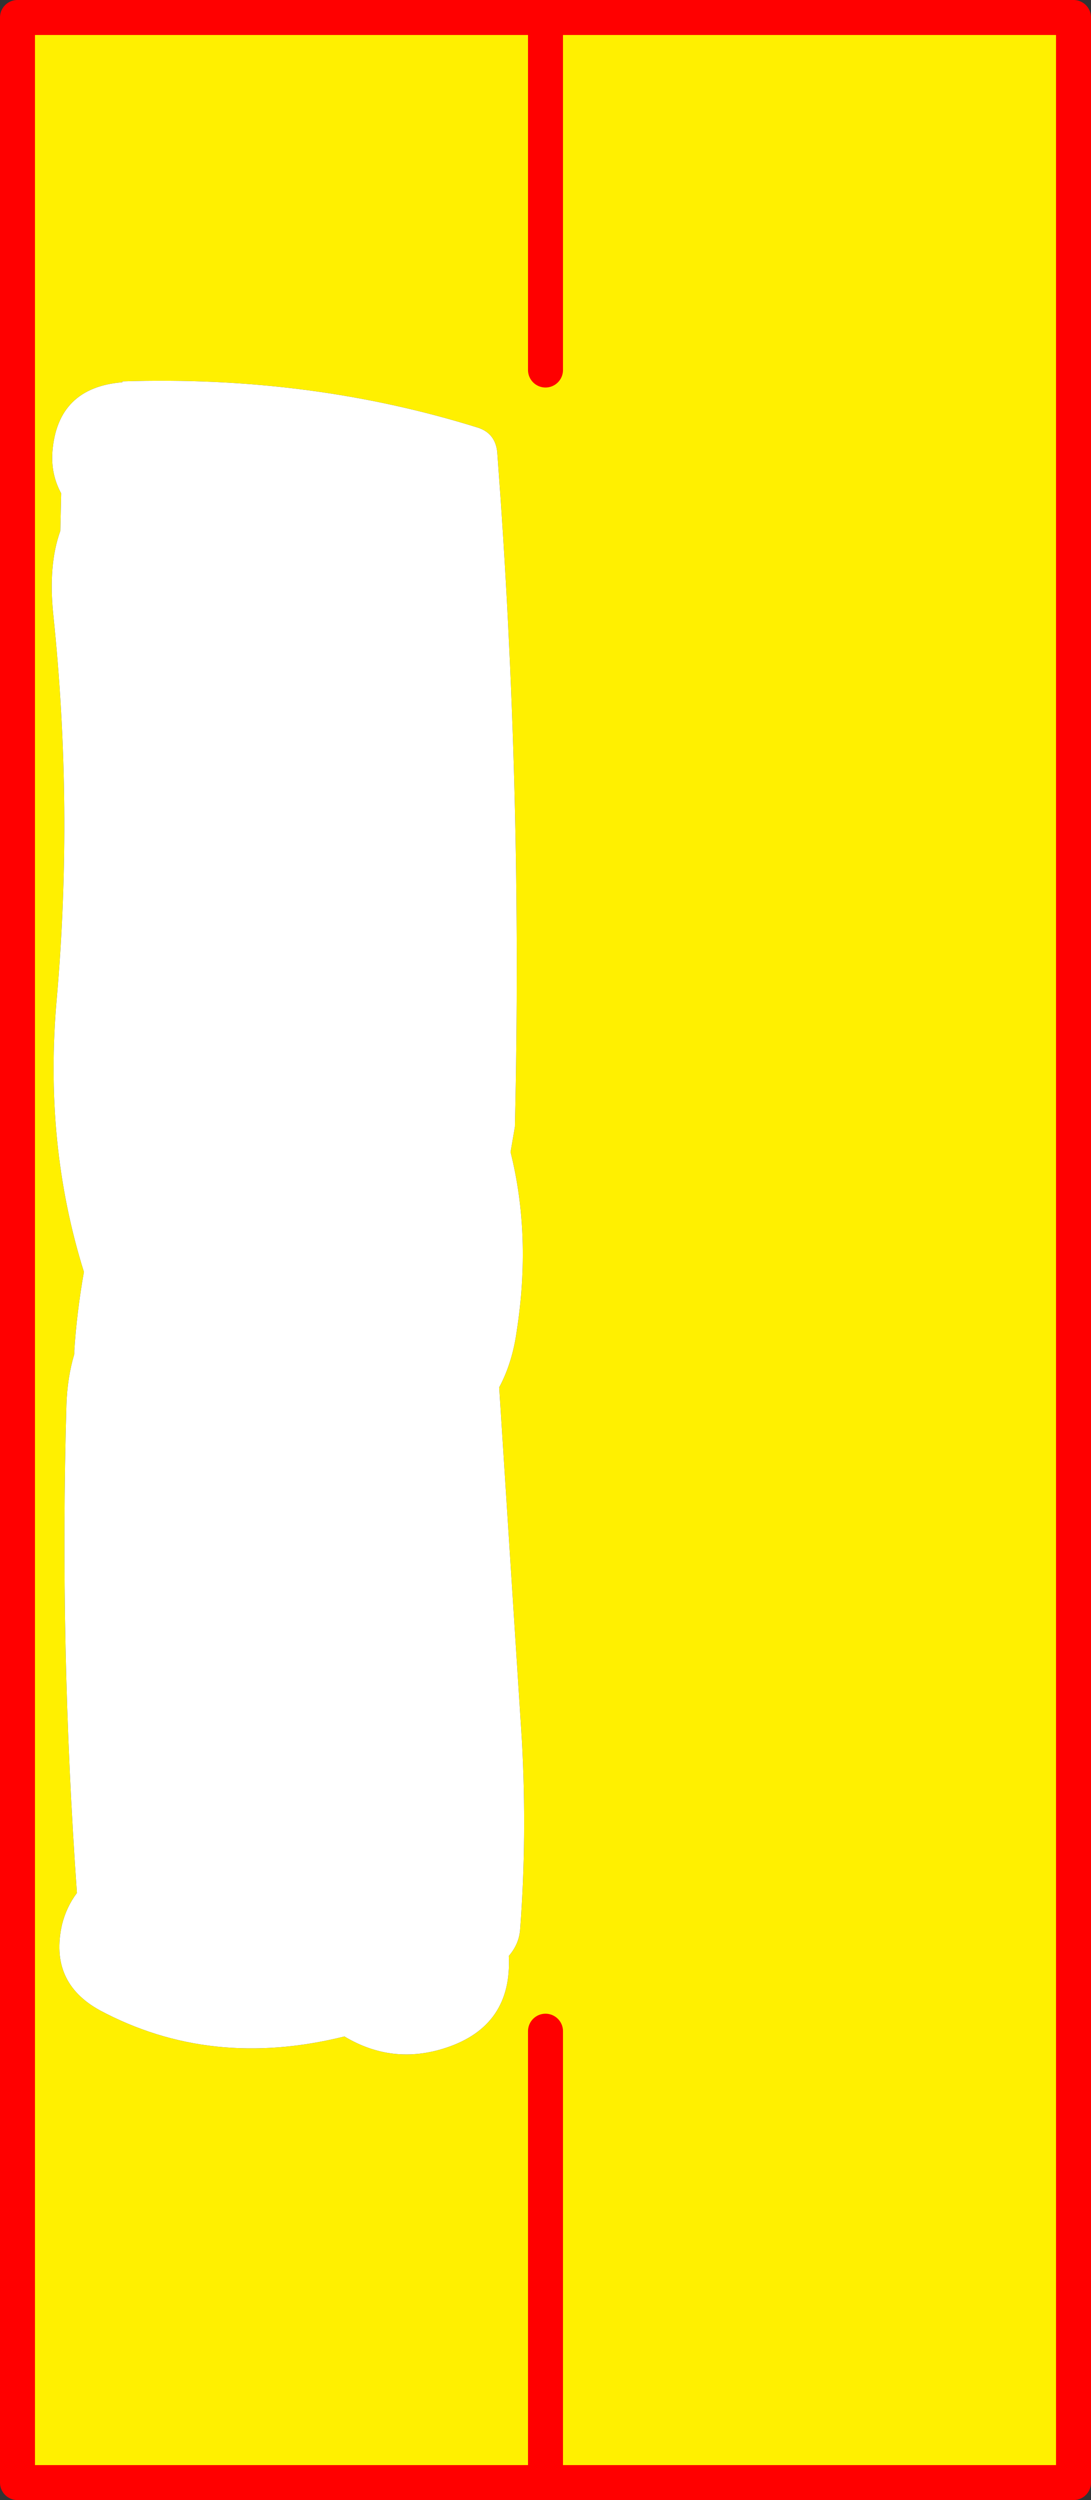
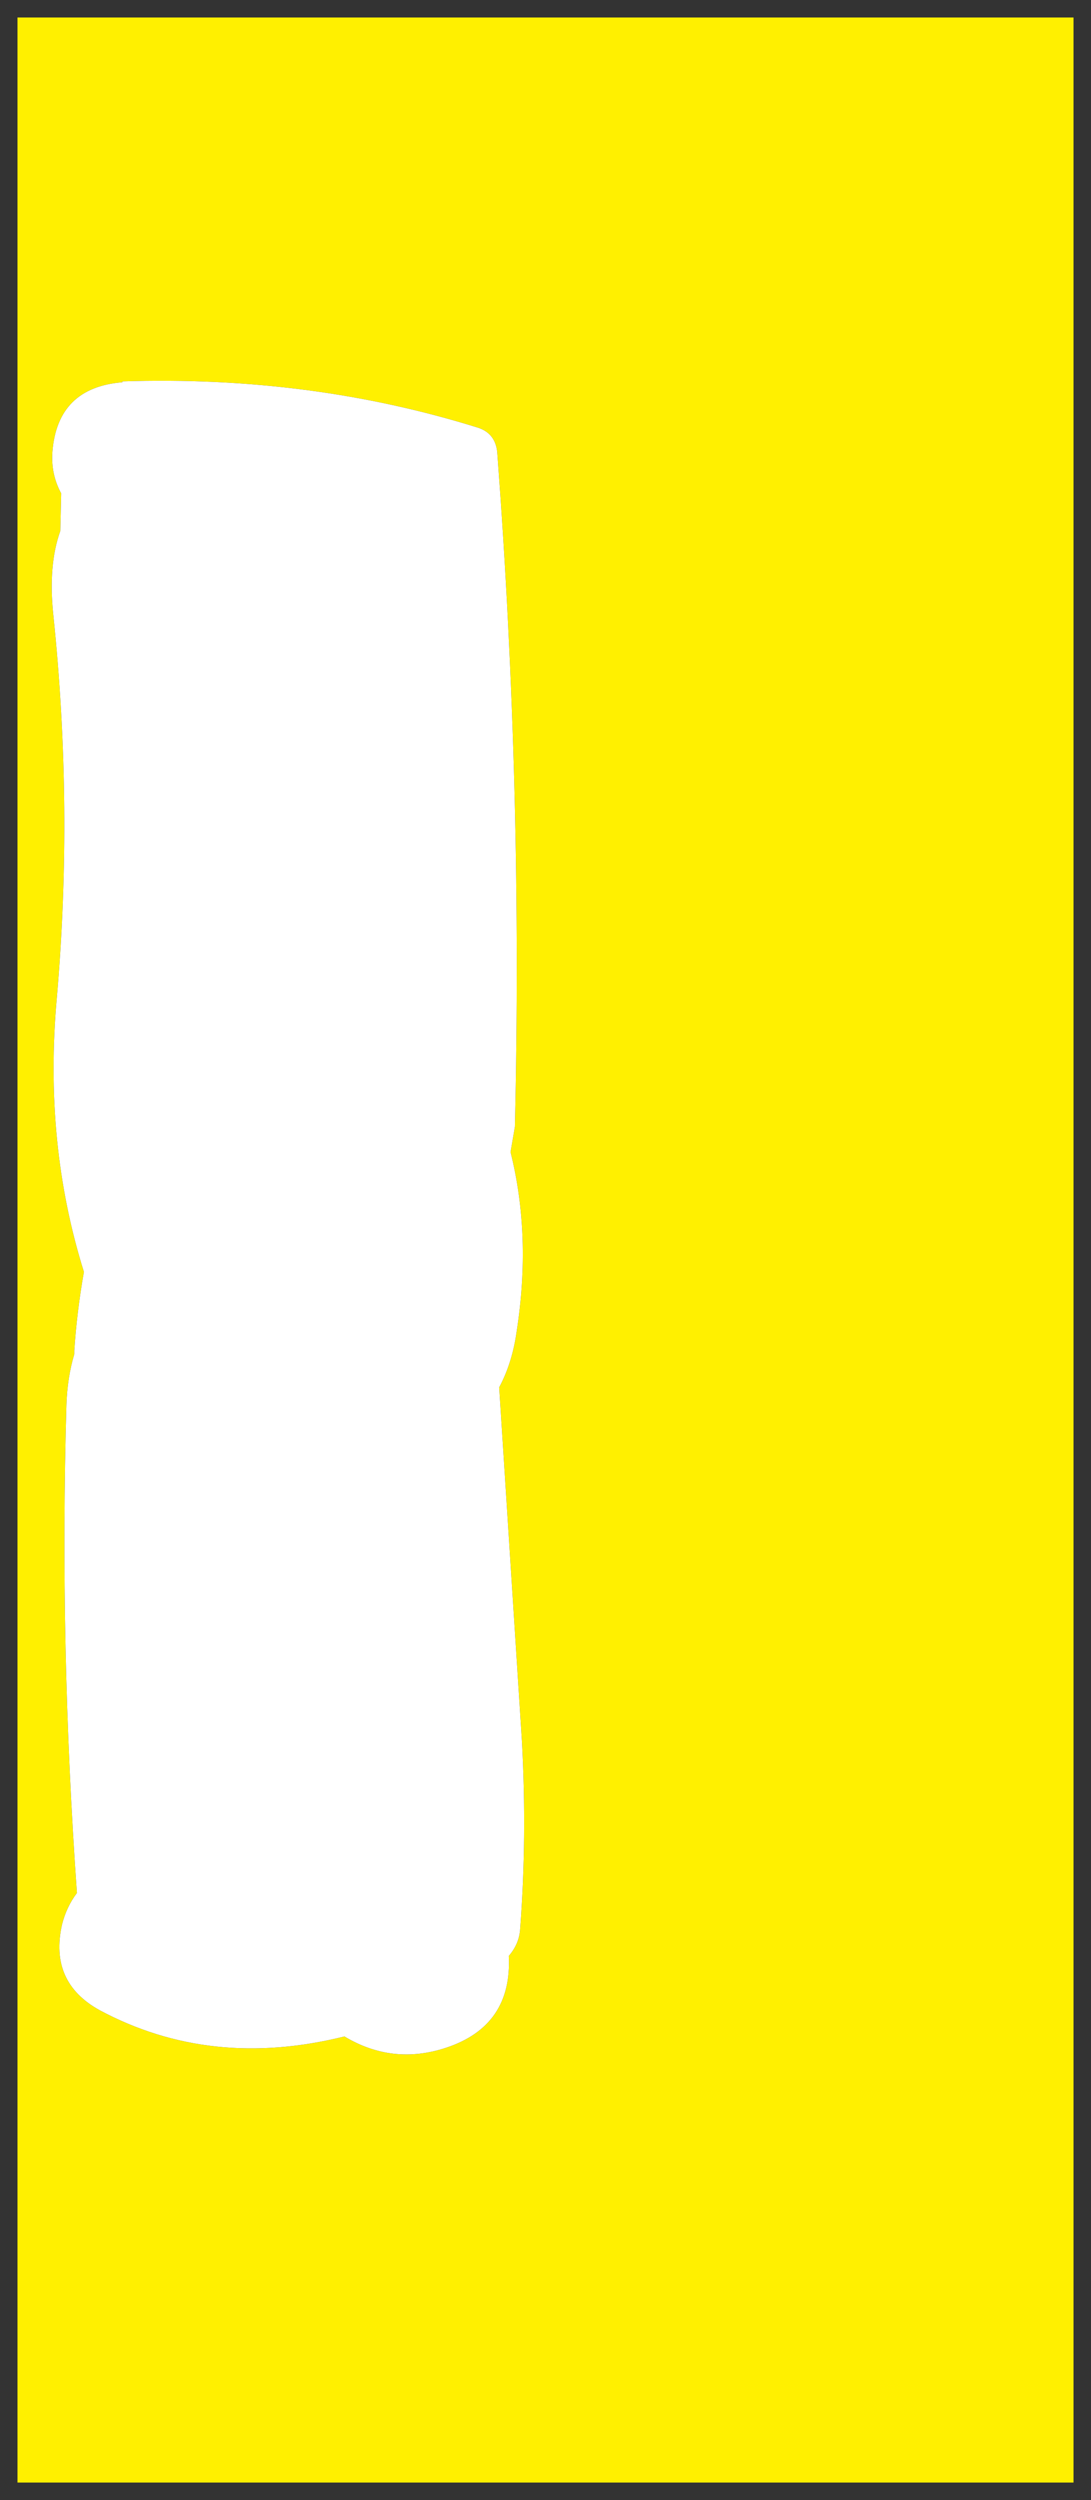
<svg xmlns="http://www.w3.org/2000/svg" height="142.9px" width="62.4px">
  <rect width="100%" height="100%" fill="#333333" stroke="none" />
  <g transform="matrix(1.0, 0.0, 0.0, 1.0, -443.4, -268.2)">
    <path d="M474.6 269.2 L474.6 289.35 474.6 269.2 504.8 269.2 504.8 410.1 474.6 410.1 444.4 410.1 444.4 269.2 474.6 269.2 M474.6 384.3 L474.6 410.1 474.6 384.3 M450.4 290.0 L450.4 290.05 Q446.7 290.35 446.4 294.0 446.3 295.3 446.9 296.4 L446.85 298.55 Q446.15 300.5 446.45 303.35 447.6 314.35 446.65 325.25 445.9 333.55 448.2 340.9 447.8 343.15 447.65 345.4 L447.65 345.6 Q447.25 346.95 447.2 348.5 446.8 362.3 447.8 376.4 447.2 377.2 446.95 378.2 446.2 381.5 449.1 383.1 455.45 386.5 463.1 384.6 465.85 386.25 468.9 385.25 472.7 384.0 472.5 380.0 473.1 379.3 473.15 378.45 473.55 373.2 473.25 367.7 L471.95 347.5 Q472.7 346.1 472.95 344.3 473.8 338.85 472.6 334.05 L472.85 332.6 Q473.3 313.4 471.85 294.2 471.8 293.0 470.75 292.65 461.15 289.65 450.4 290.0" fill="#fff000" fill-rule="evenodd" stroke="none" />
    <path d="M450.4 290.0 Q461.15 289.65 470.75 292.65 471.8 293.0 471.85 294.2 473.3 313.4 472.85 332.6 L472.6 334.05 Q473.8 338.85 472.95 344.3 472.7 346.1 471.95 347.5 L473.25 367.7 Q473.55 373.2 473.15 378.45 473.1 379.3 472.5 380.0 472.7 384.0 468.9 385.25 465.85 386.25 463.1 384.6 455.45 386.5 449.1 383.1 446.2 381.5 446.95 378.2 447.2 377.2 447.8 376.4 446.8 362.3 447.2 348.5 447.25 346.95 447.65 345.6 L447.65 345.4 Q447.8 343.15 448.2 340.9 445.9 333.55 446.65 325.25 447.6 314.35 446.45 303.35 446.15 300.5 446.85 298.55 L446.9 296.4 Q446.3 295.3 446.4 294.0 446.7 290.35 450.4 290.05 L450.4 290.0" fill="#ffffff" fill-rule="evenodd" stroke="none" />
-     <path d="M474.6 289.35 L474.6 269.2 444.4 269.2 444.4 410.1 474.6 410.1 474.6 384.3 M474.6 269.2 L504.8 269.2 504.8 410.1 474.6 410.1" fill="none" stroke="#ff0000" stroke-linecap="round" stroke-linejoin="round" stroke-width="2.0" />
  </g>
</svg>